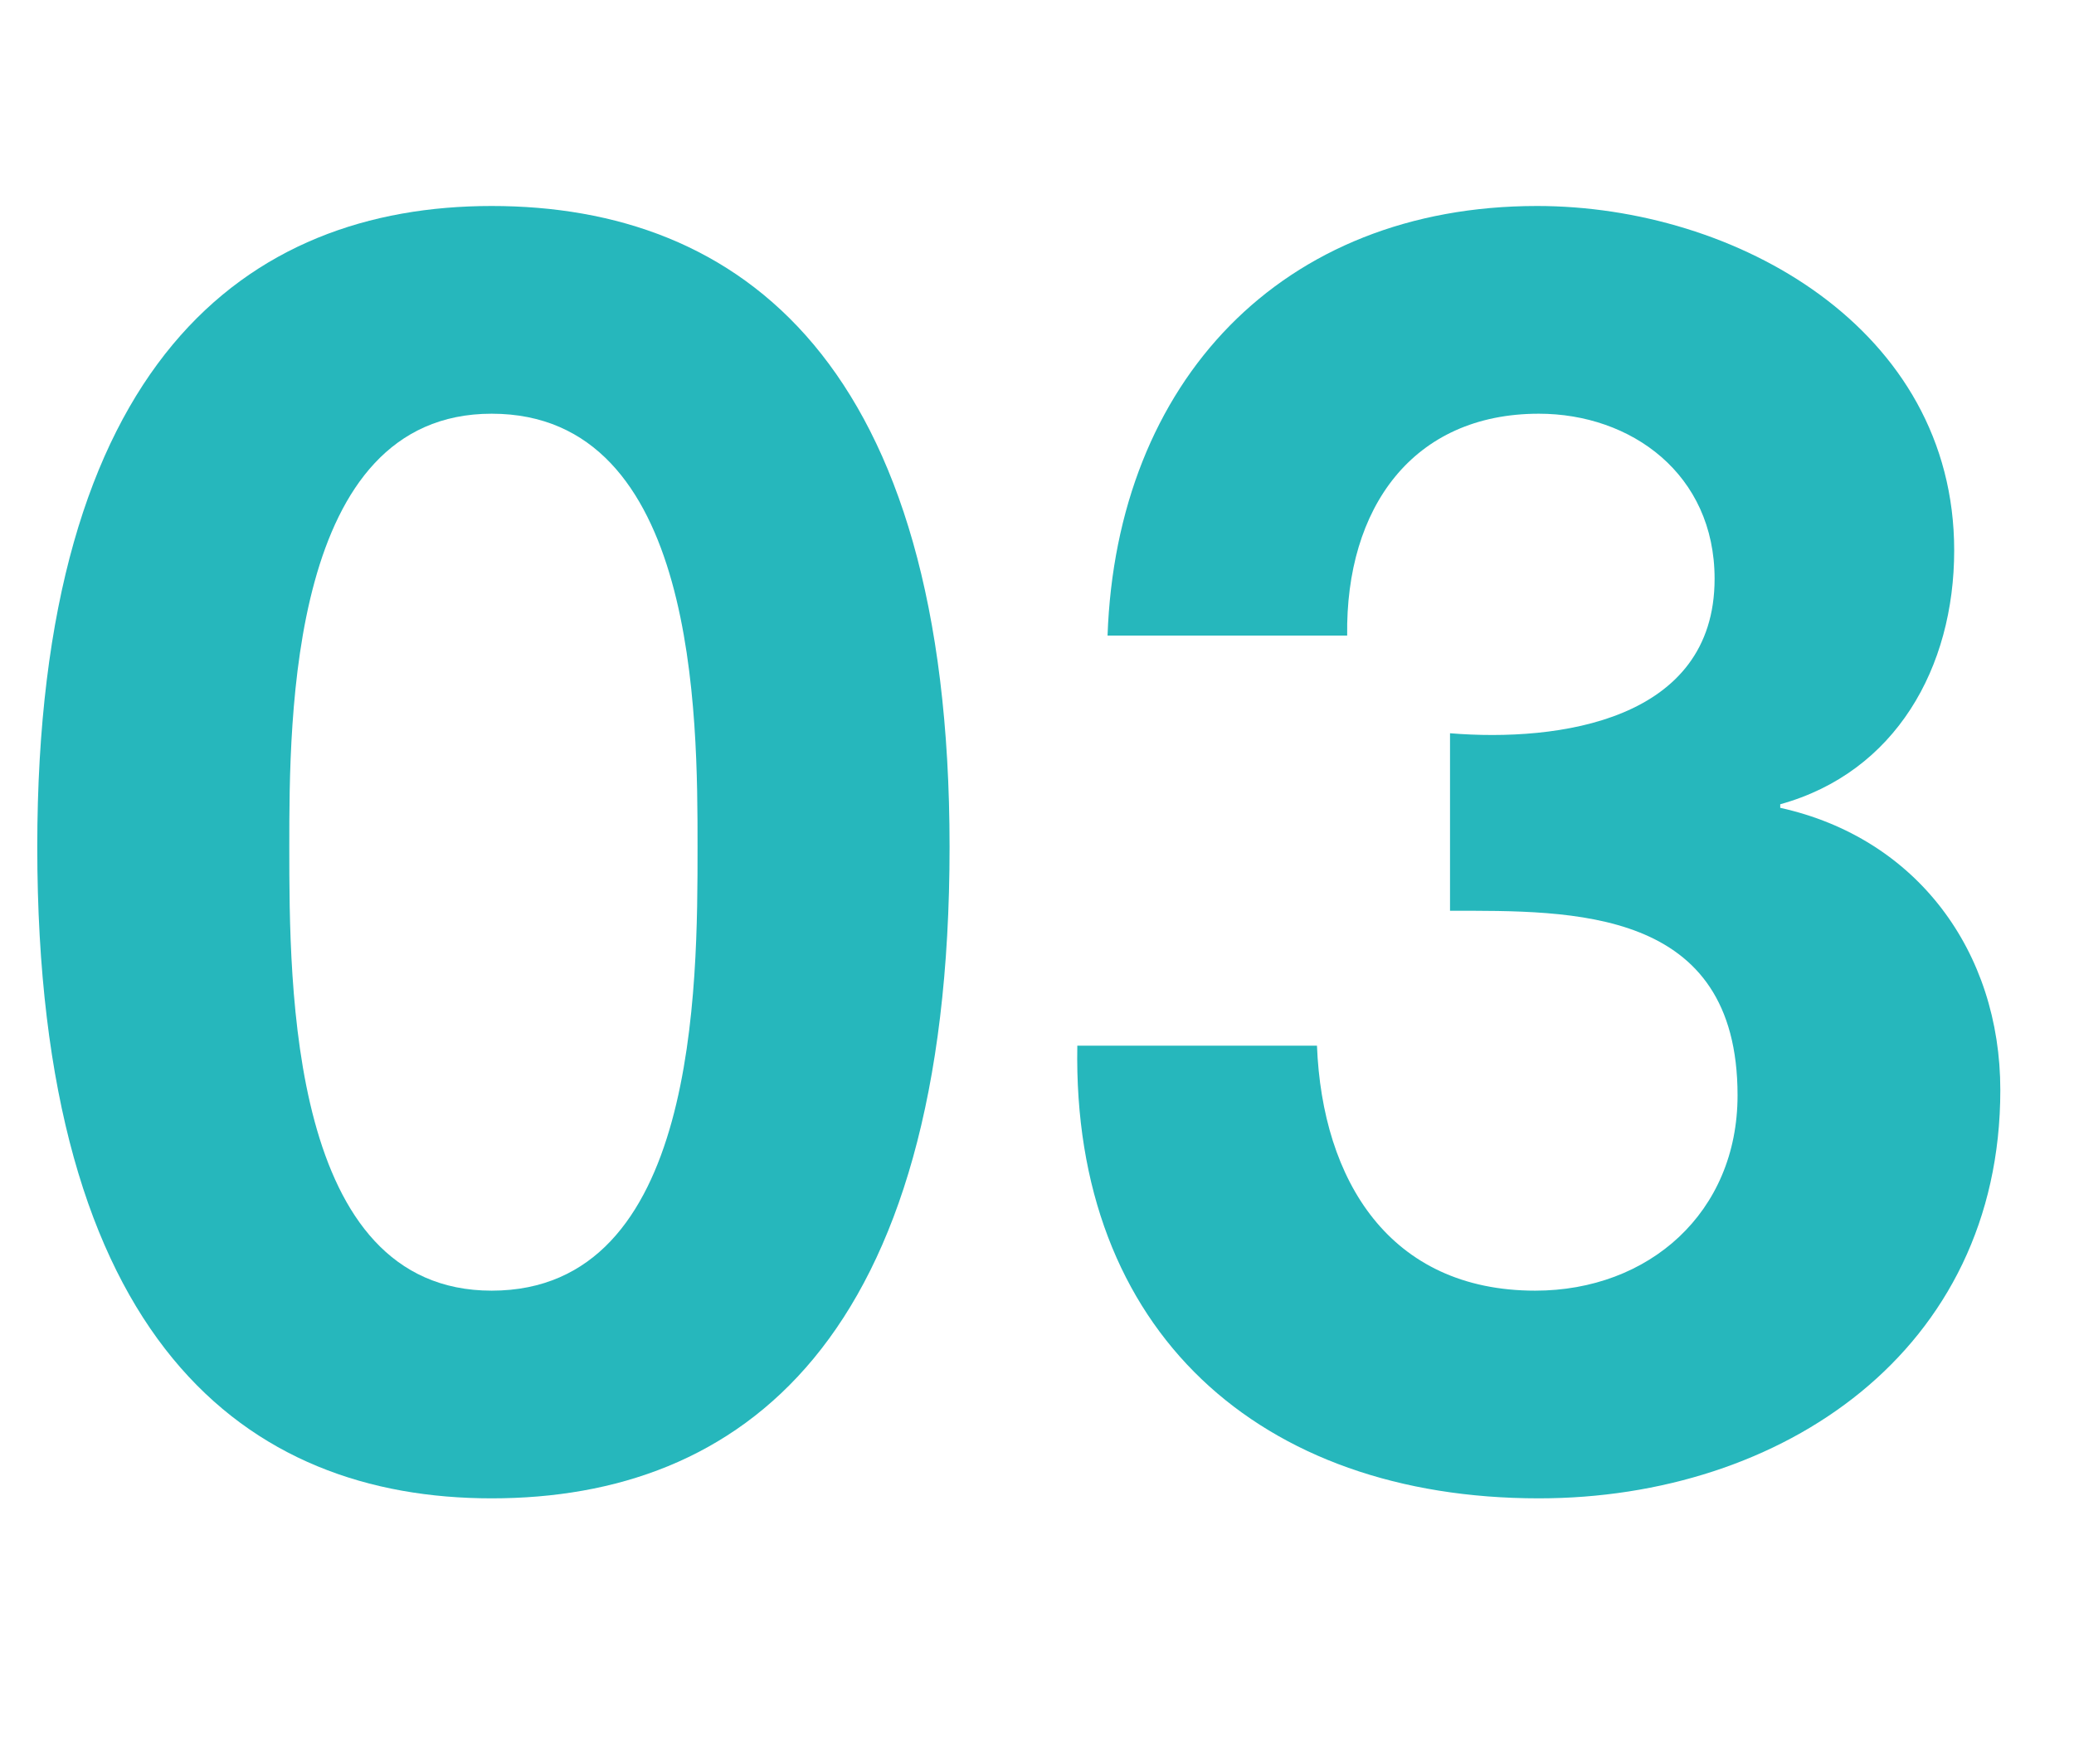
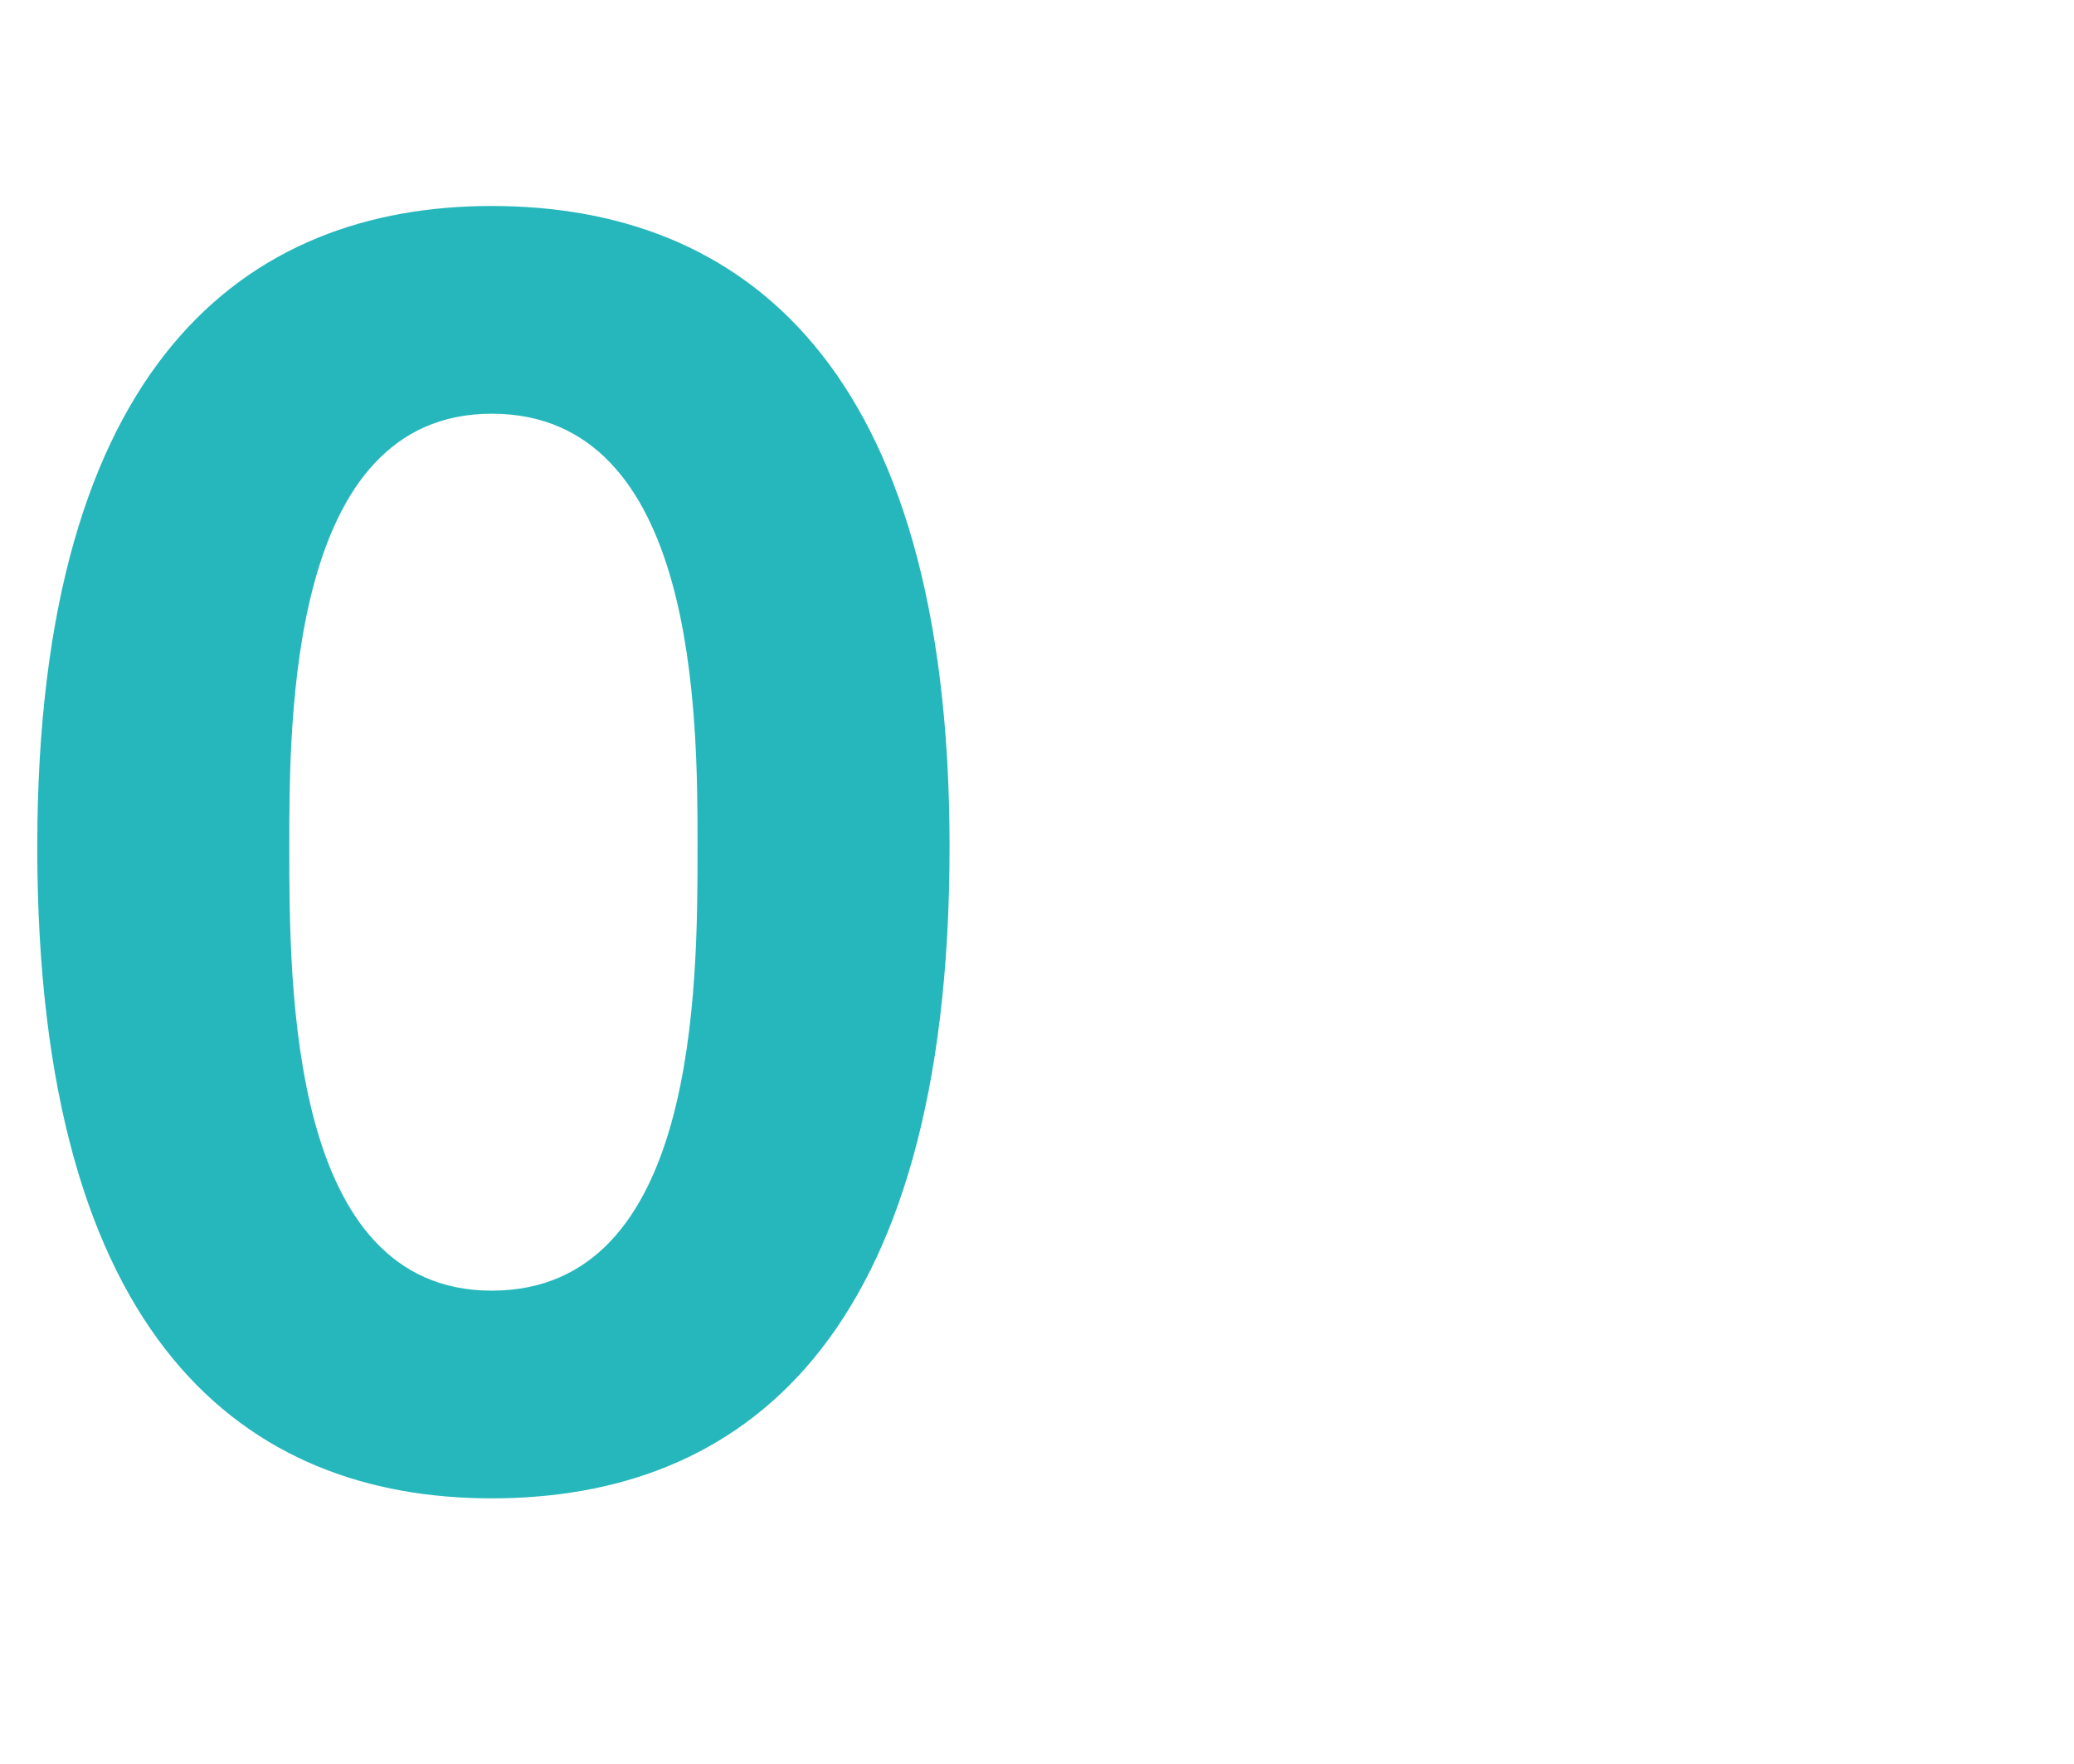
<svg xmlns="http://www.w3.org/2000/svg" version="1.1" id="レイヤー_1" x="0px" y="0px" width="69.554px" height="59.156px" viewBox="0 0 69.554 59.156" enable-background="new 0 0 69.554 59.156" xml:space="preserve">
  <g enable-background="new    ">
    <path fill="#26B7BC" d="M16.488,6.907c8.333,0,15.357,5.238,15.357,21.489c0,16.606-7.024,21.845-15.357,21.845   c-8.214,0-15.238-5.238-15.238-21.845C1.25,12.146,8.274,6.907,16.488,6.907z M16.488,43.277c6.905,0,6.905-10.18,6.905-14.881   c0-4.346,0-14.524-6.905-14.524c-6.786,0-6.786,10.179-6.786,14.524C9.703,33.1,9.703,43.277,16.488,43.277z" />
-     <path fill="#26B7BC" d="M48.632,24.587c3.632,0.297,8.869-0.417,8.869-5.179c0-3.513-2.797-5.536-5.894-5.536   c-4.226,0-6.487,3.155-6.428,7.44h-8.036C37.442,12.8,42.977,6.907,51.548,6.907c6.666,0,13.988,4.107,13.988,11.548   c0,3.929-1.965,7.441-5.834,8.513v0.119c4.584,1.012,7.381,4.821,7.381,9.464c0,8.75-7.32,13.69-15.477,13.69   c-9.345,0-15.654-5.595-15.477-15.179h8.037c0.178,4.523,2.438,8.215,7.319,8.215c3.812,0,6.786-2.619,6.786-6.549   c0-6.31-5.536-6.189-9.643-6.189v-5.952H48.632z" />
  </g>
</svg>